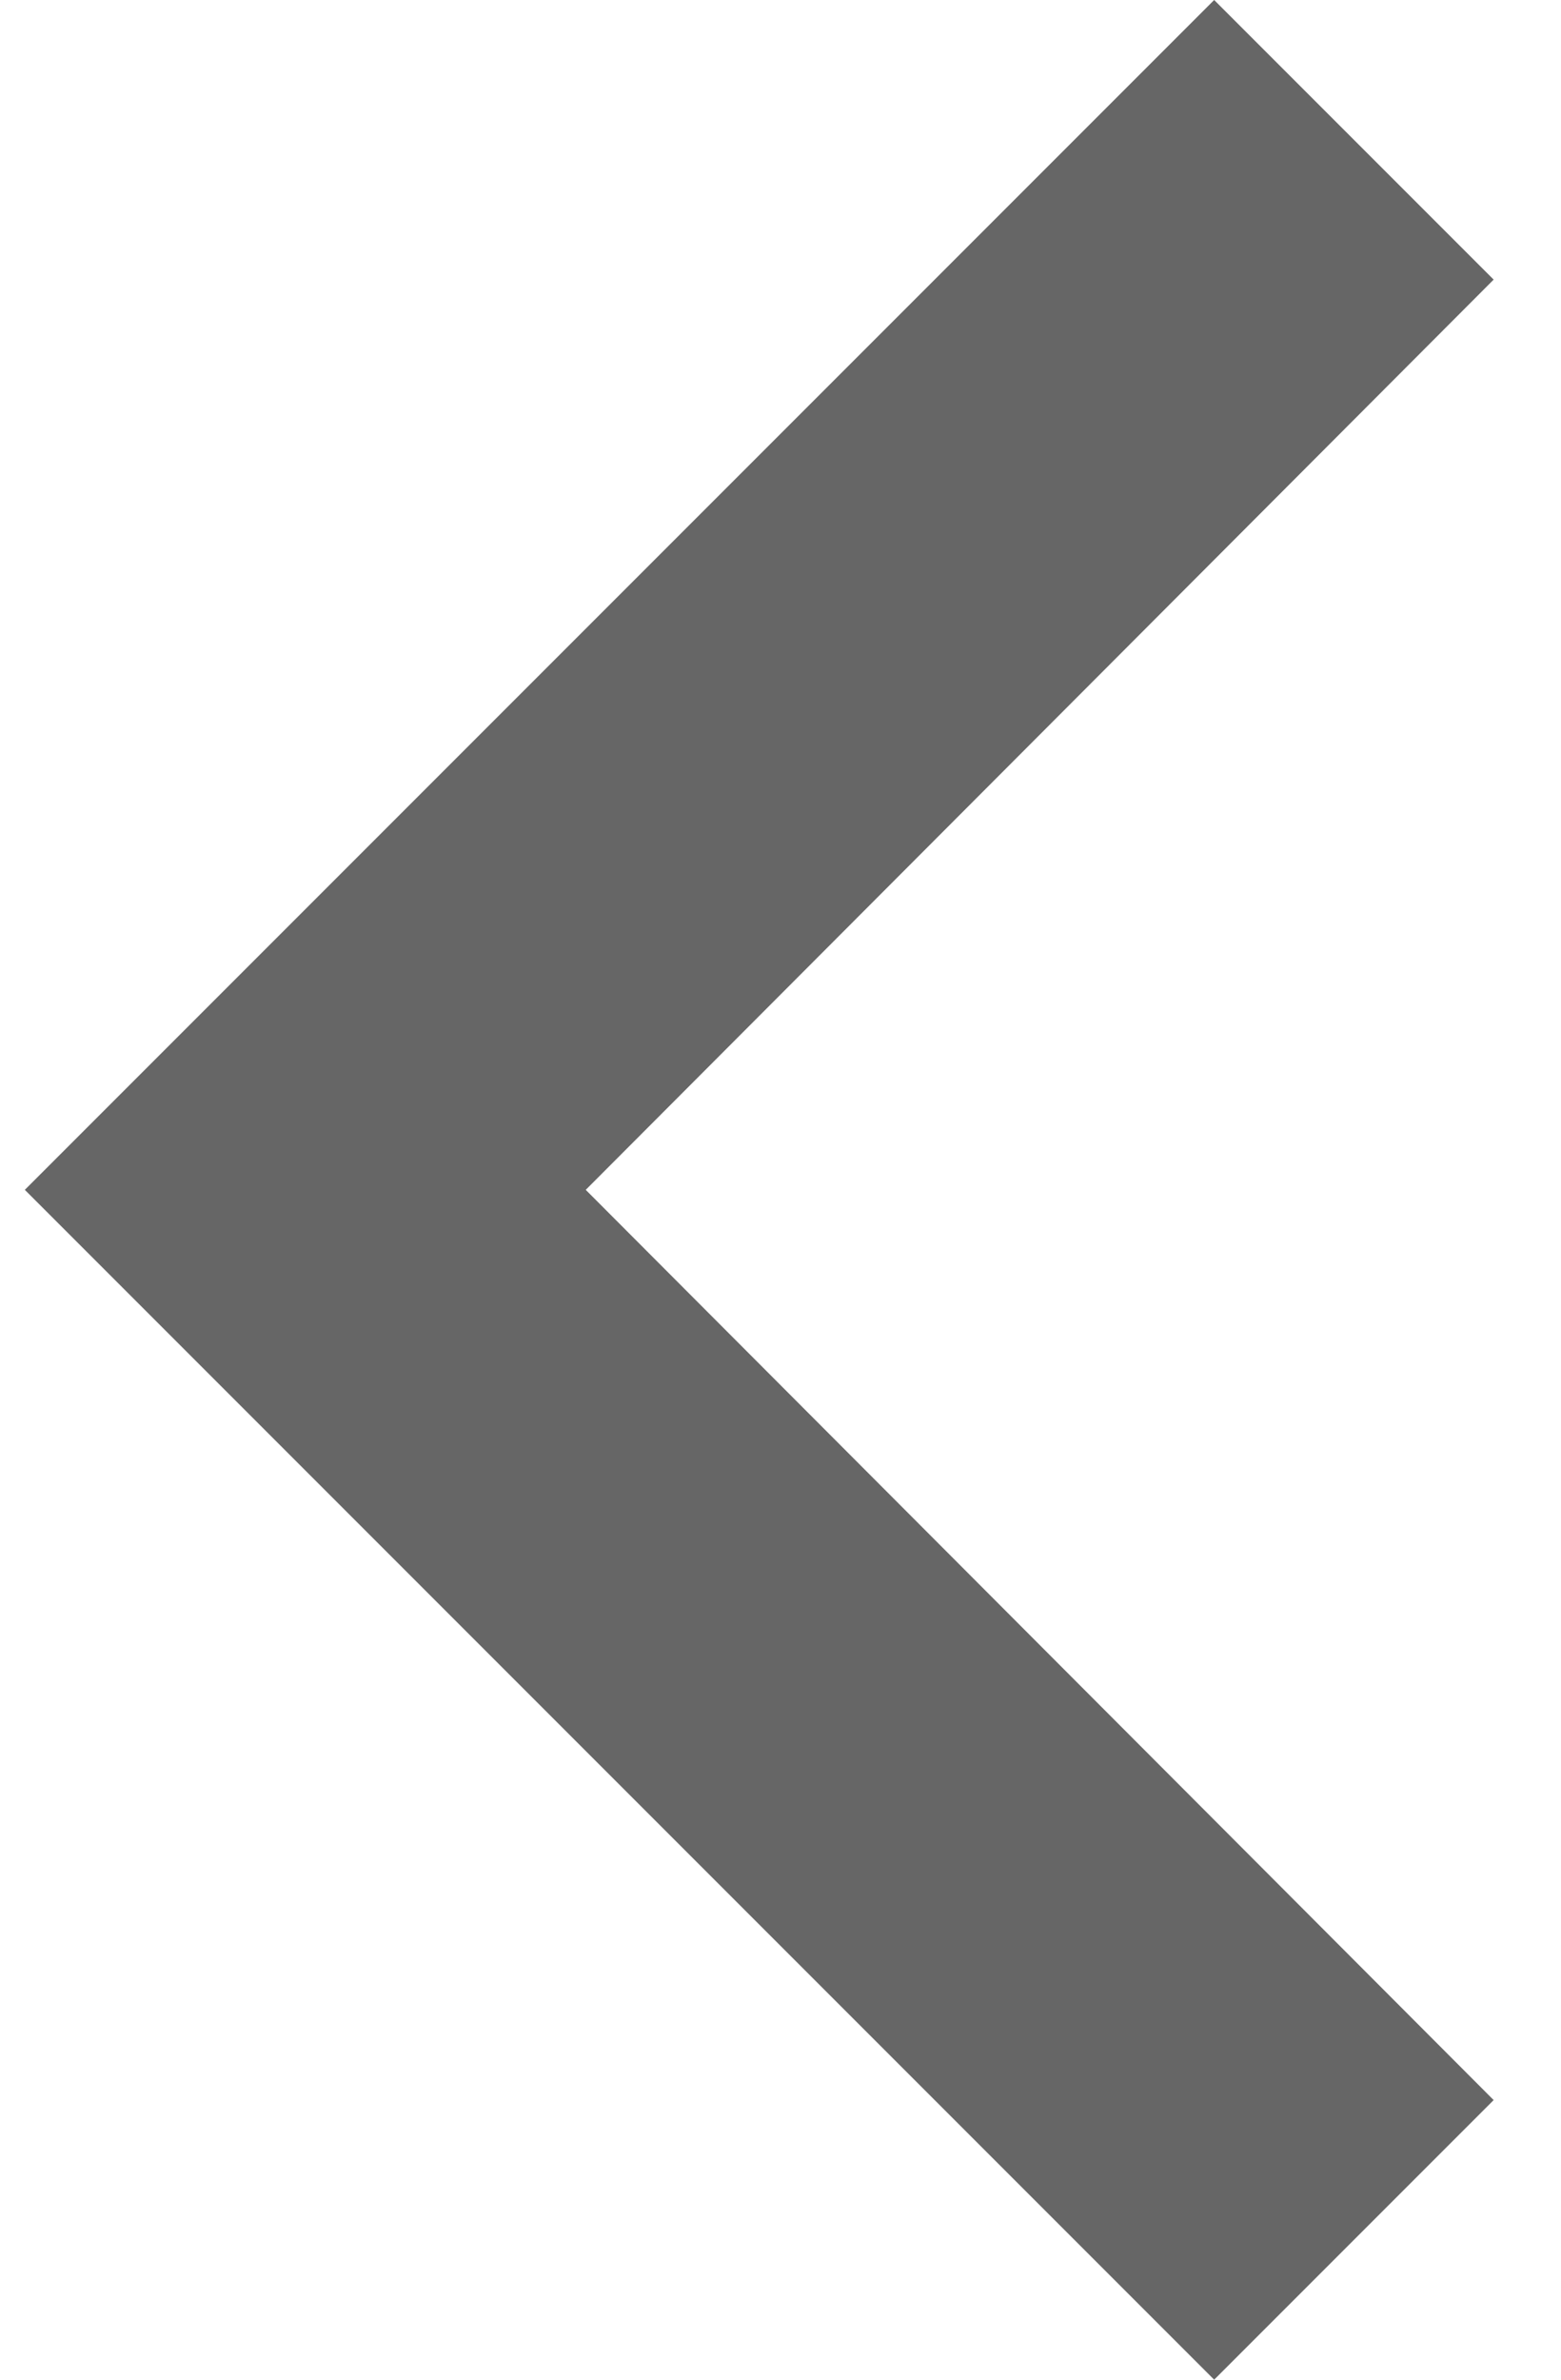
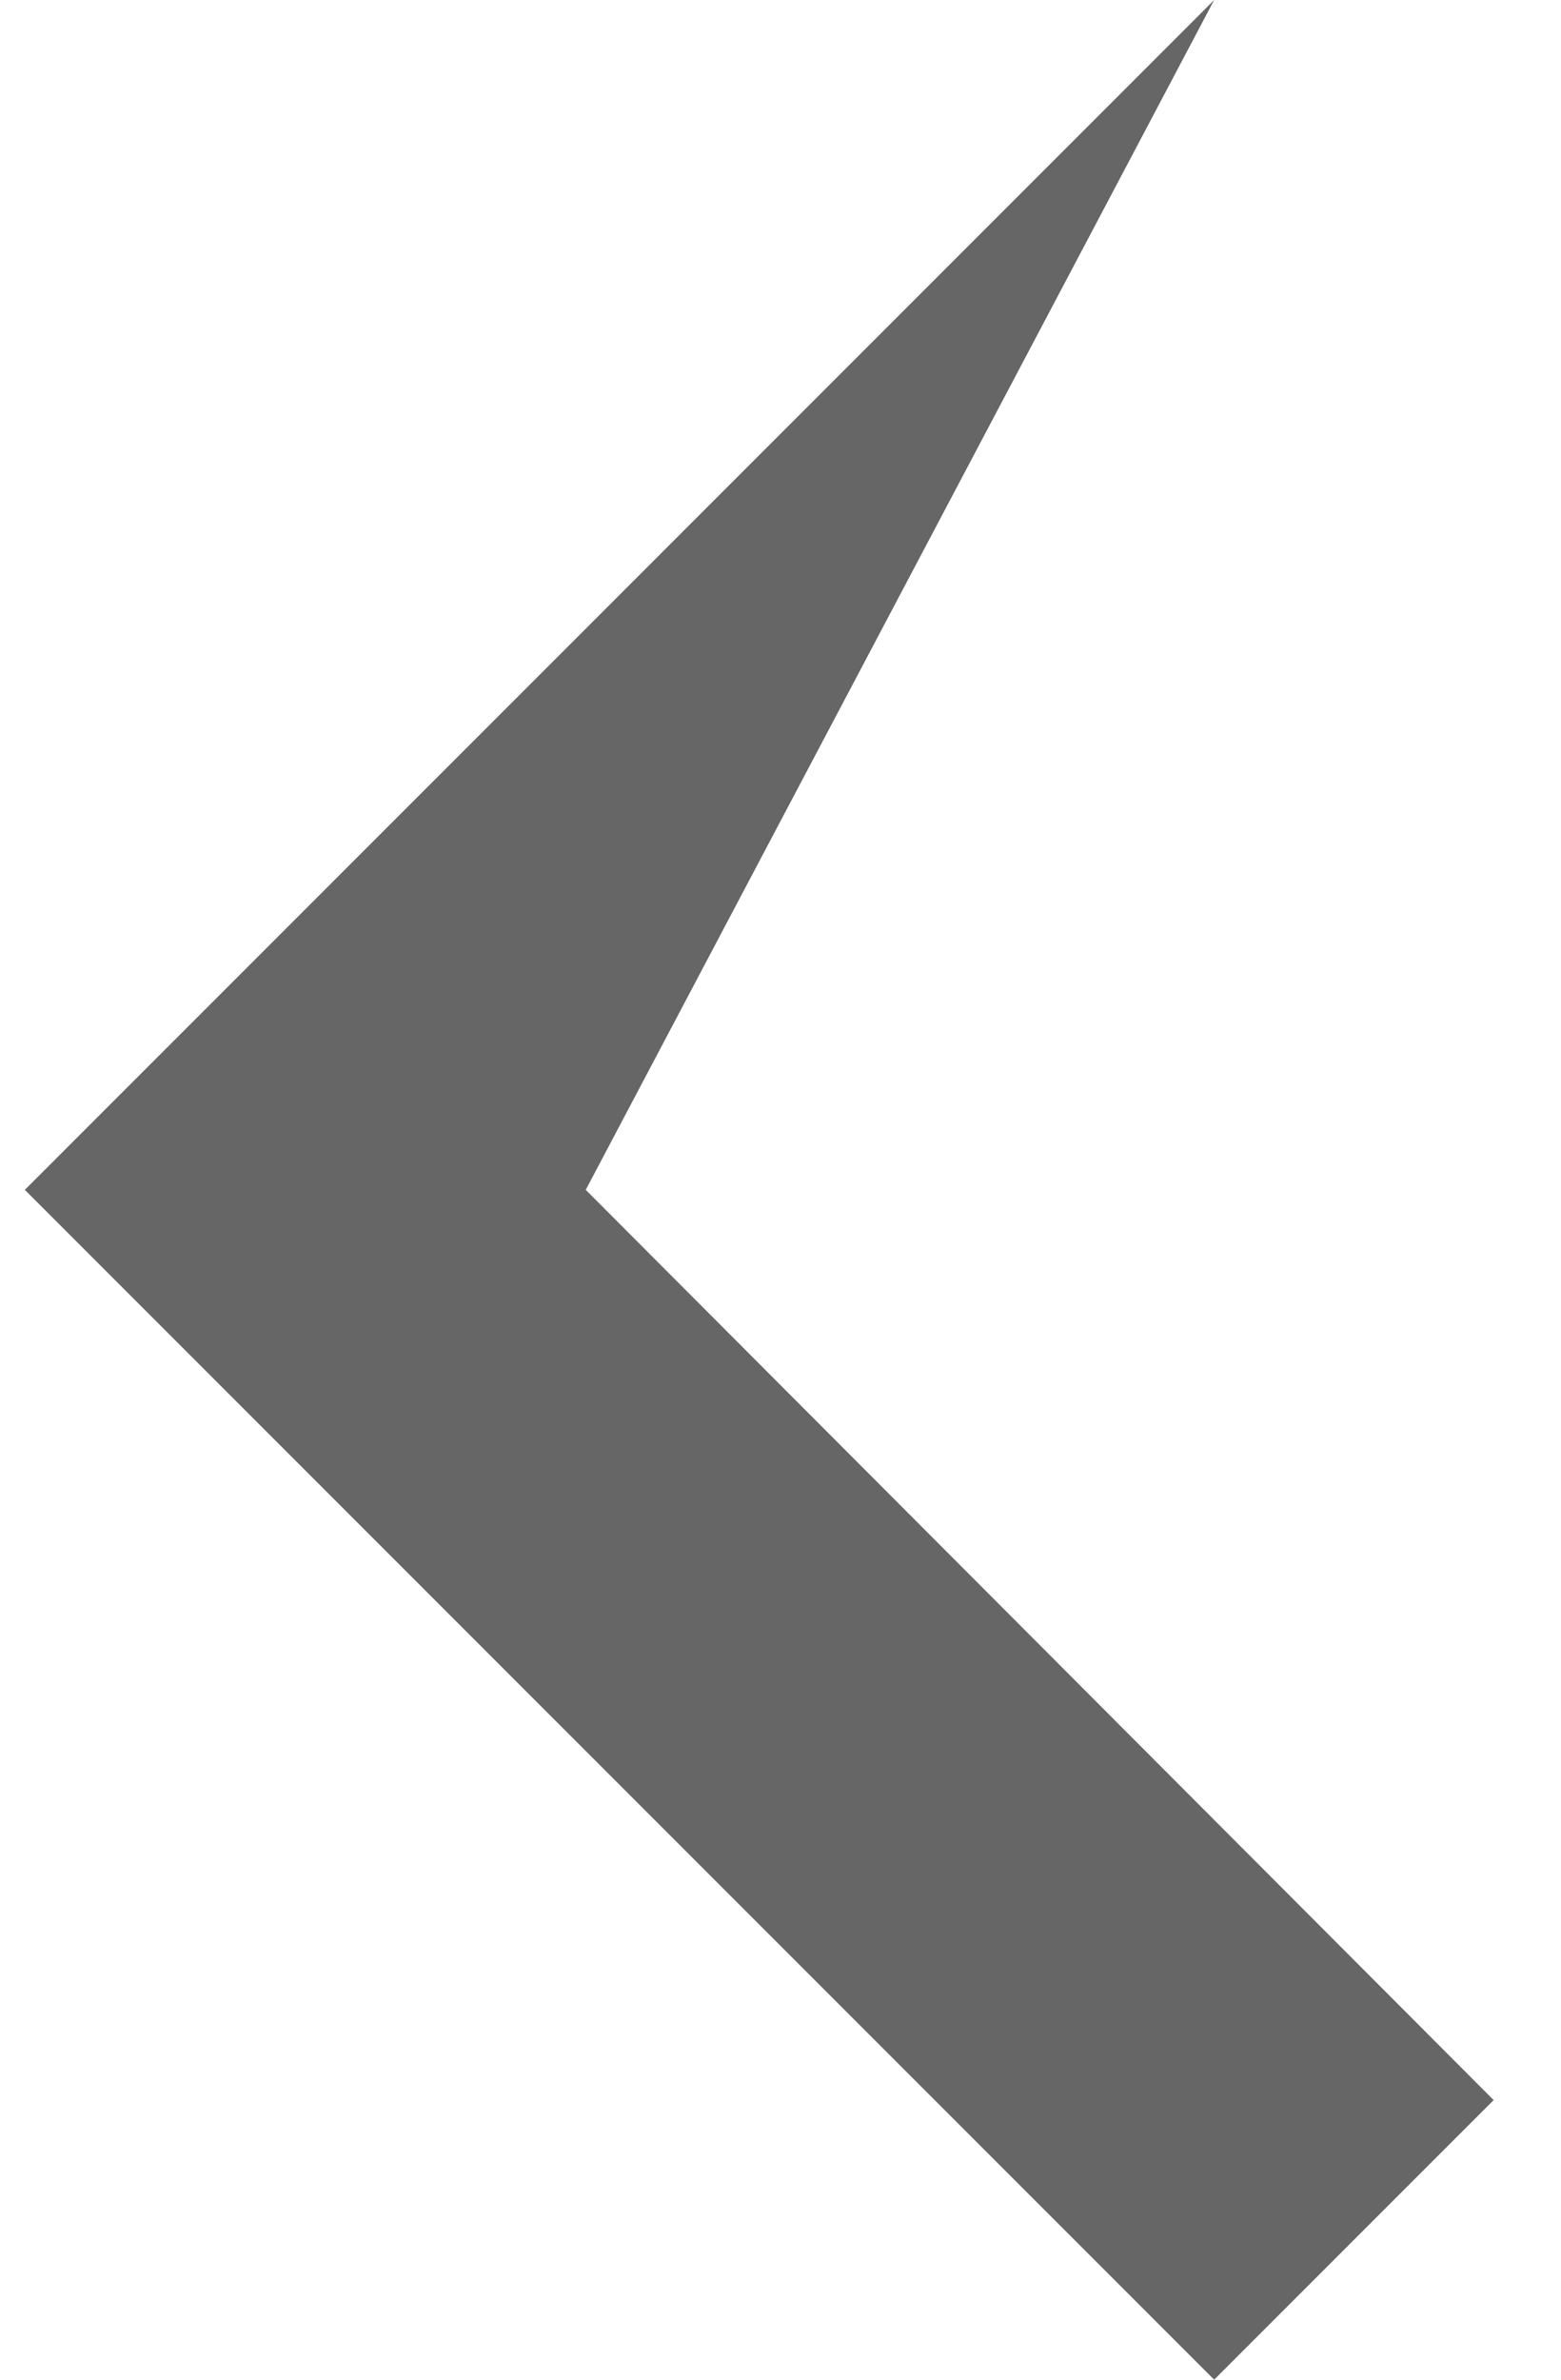
<svg xmlns="http://www.w3.org/2000/svg" width="21" height="32" viewBox="0 0 21 32" fill="none">
-   <path fill-rule="evenodd" clip-rule="evenodd" d="M20.094 28.24L7.88 16L20.094 3.76L16.334 -1.64355e-07L0.334 16L16.334 32L20.094 28.24Z" fill="#666666" />
+   <path fill-rule="evenodd" clip-rule="evenodd" d="M20.094 28.24L7.88 16L16.334 -1.64355e-07L0.334 16L16.334 32L20.094 28.24Z" fill="#666666" />
</svg>